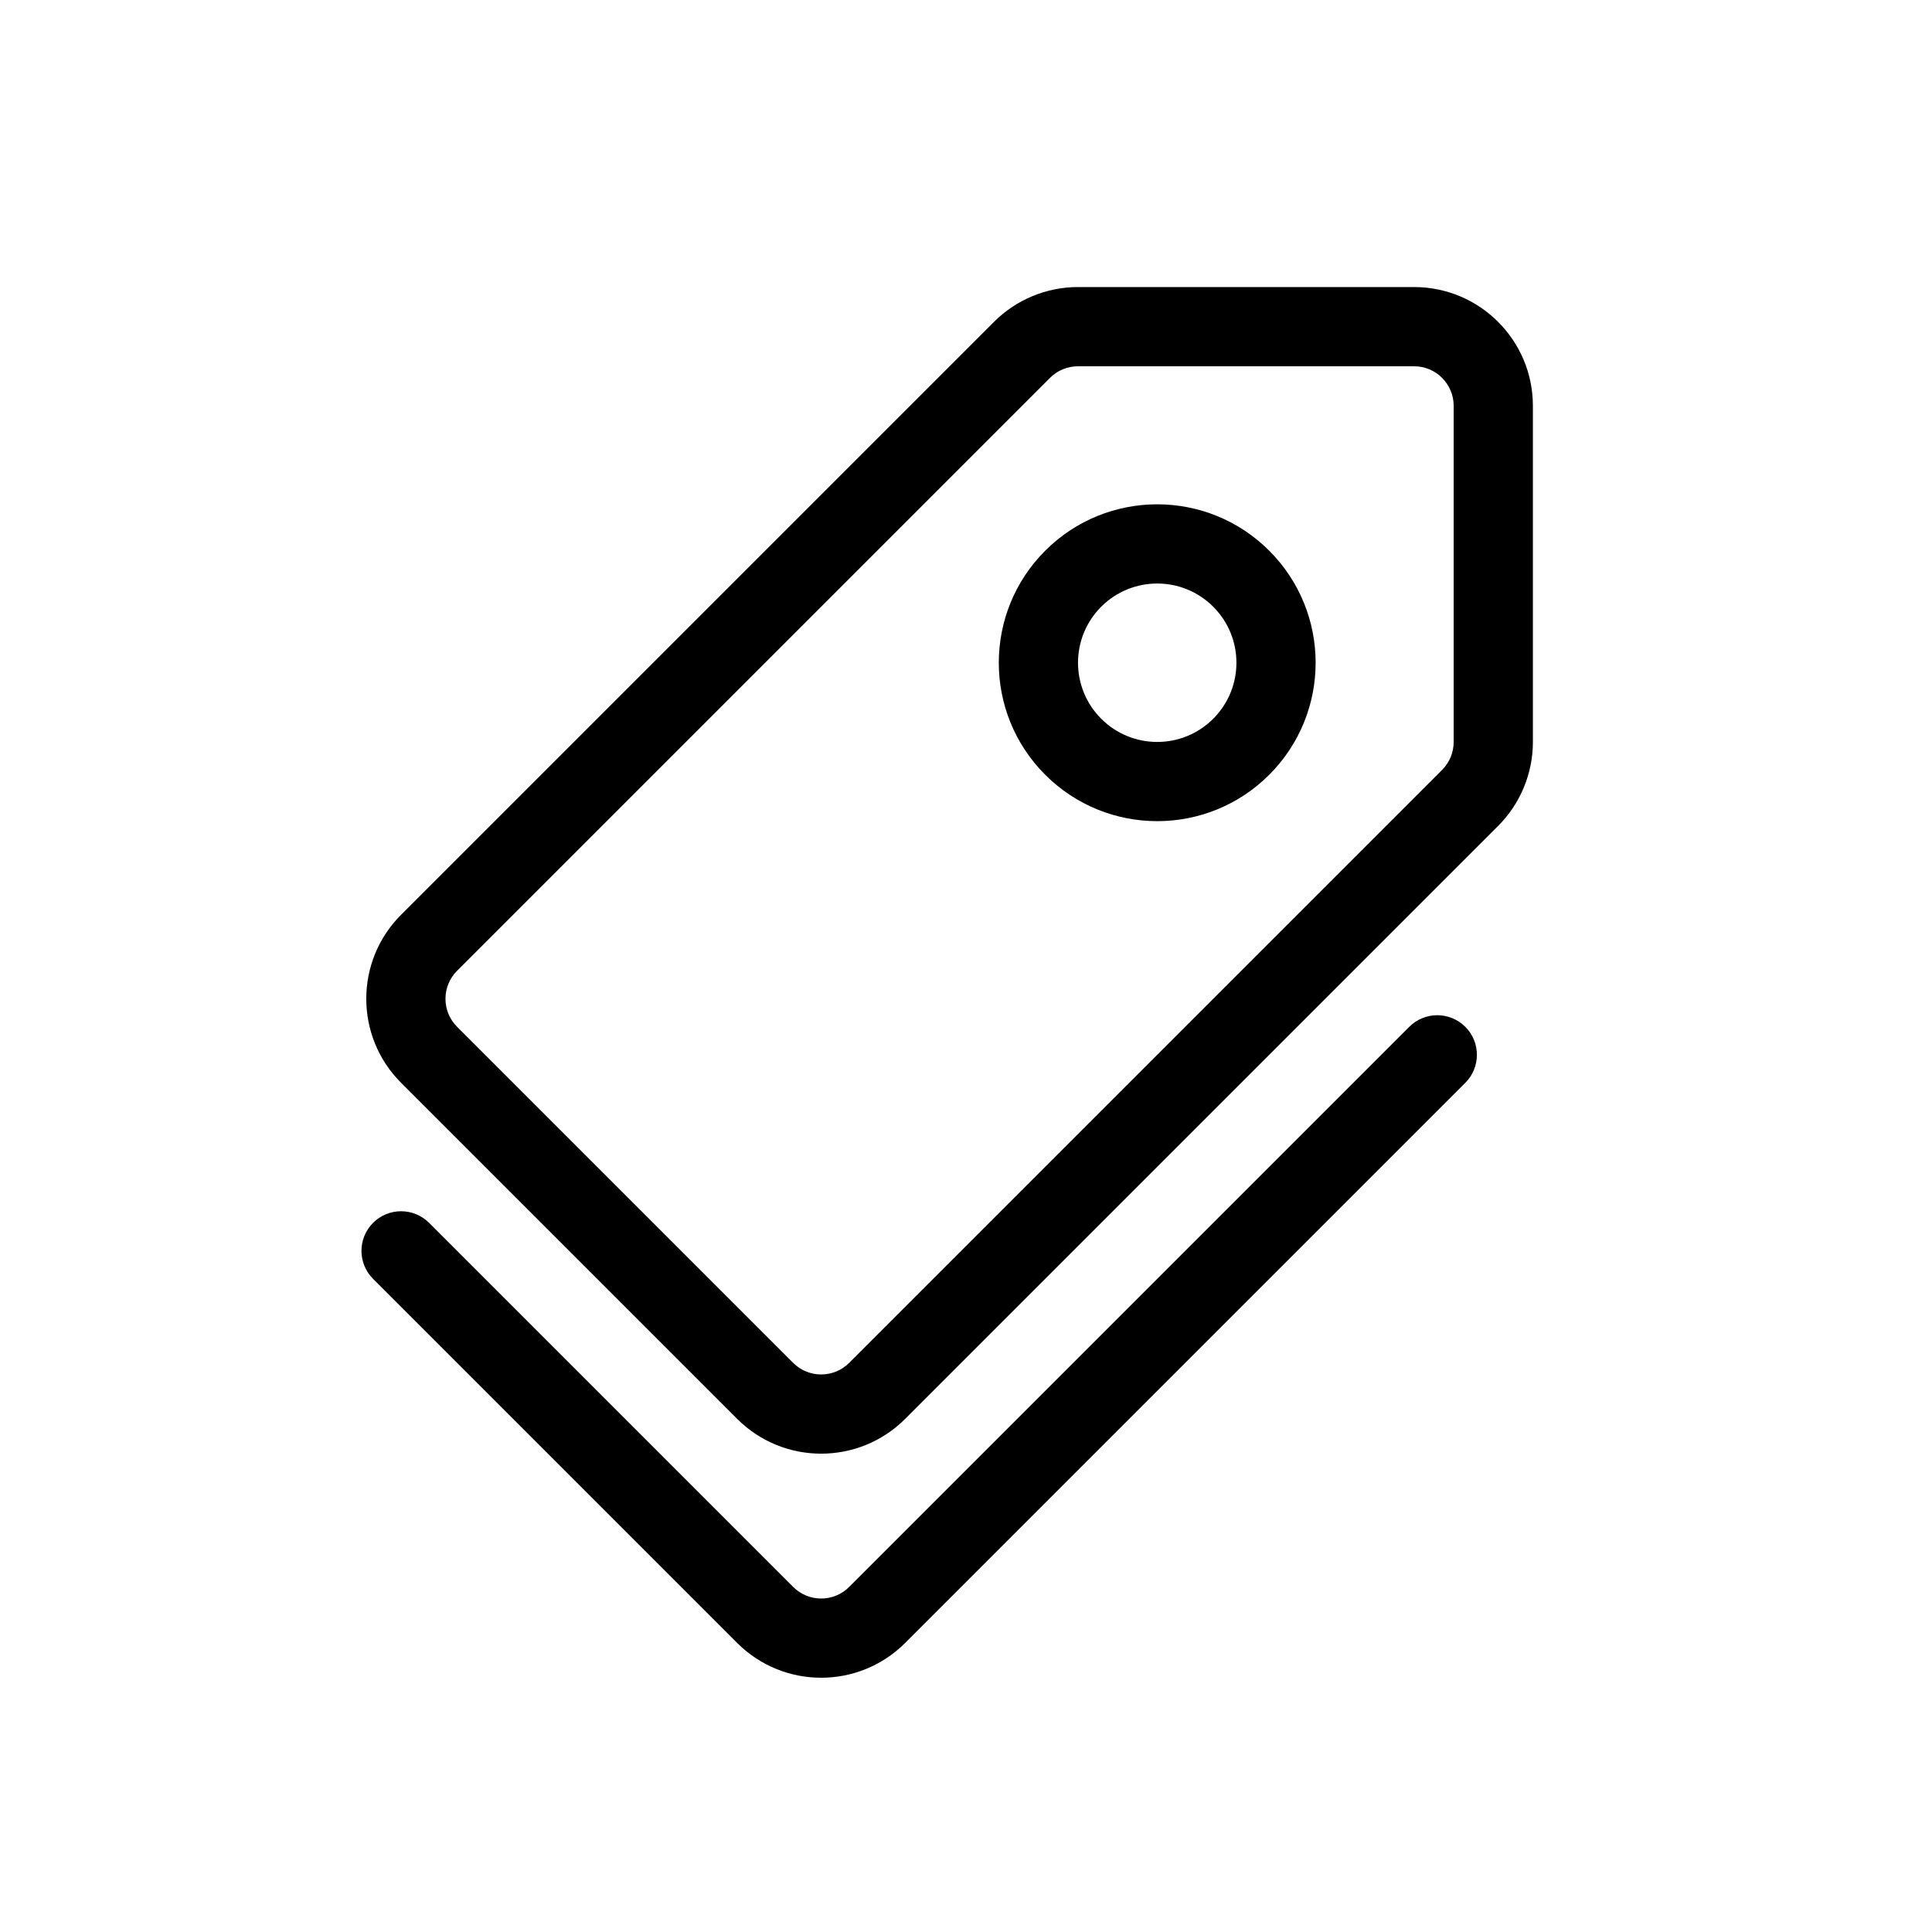
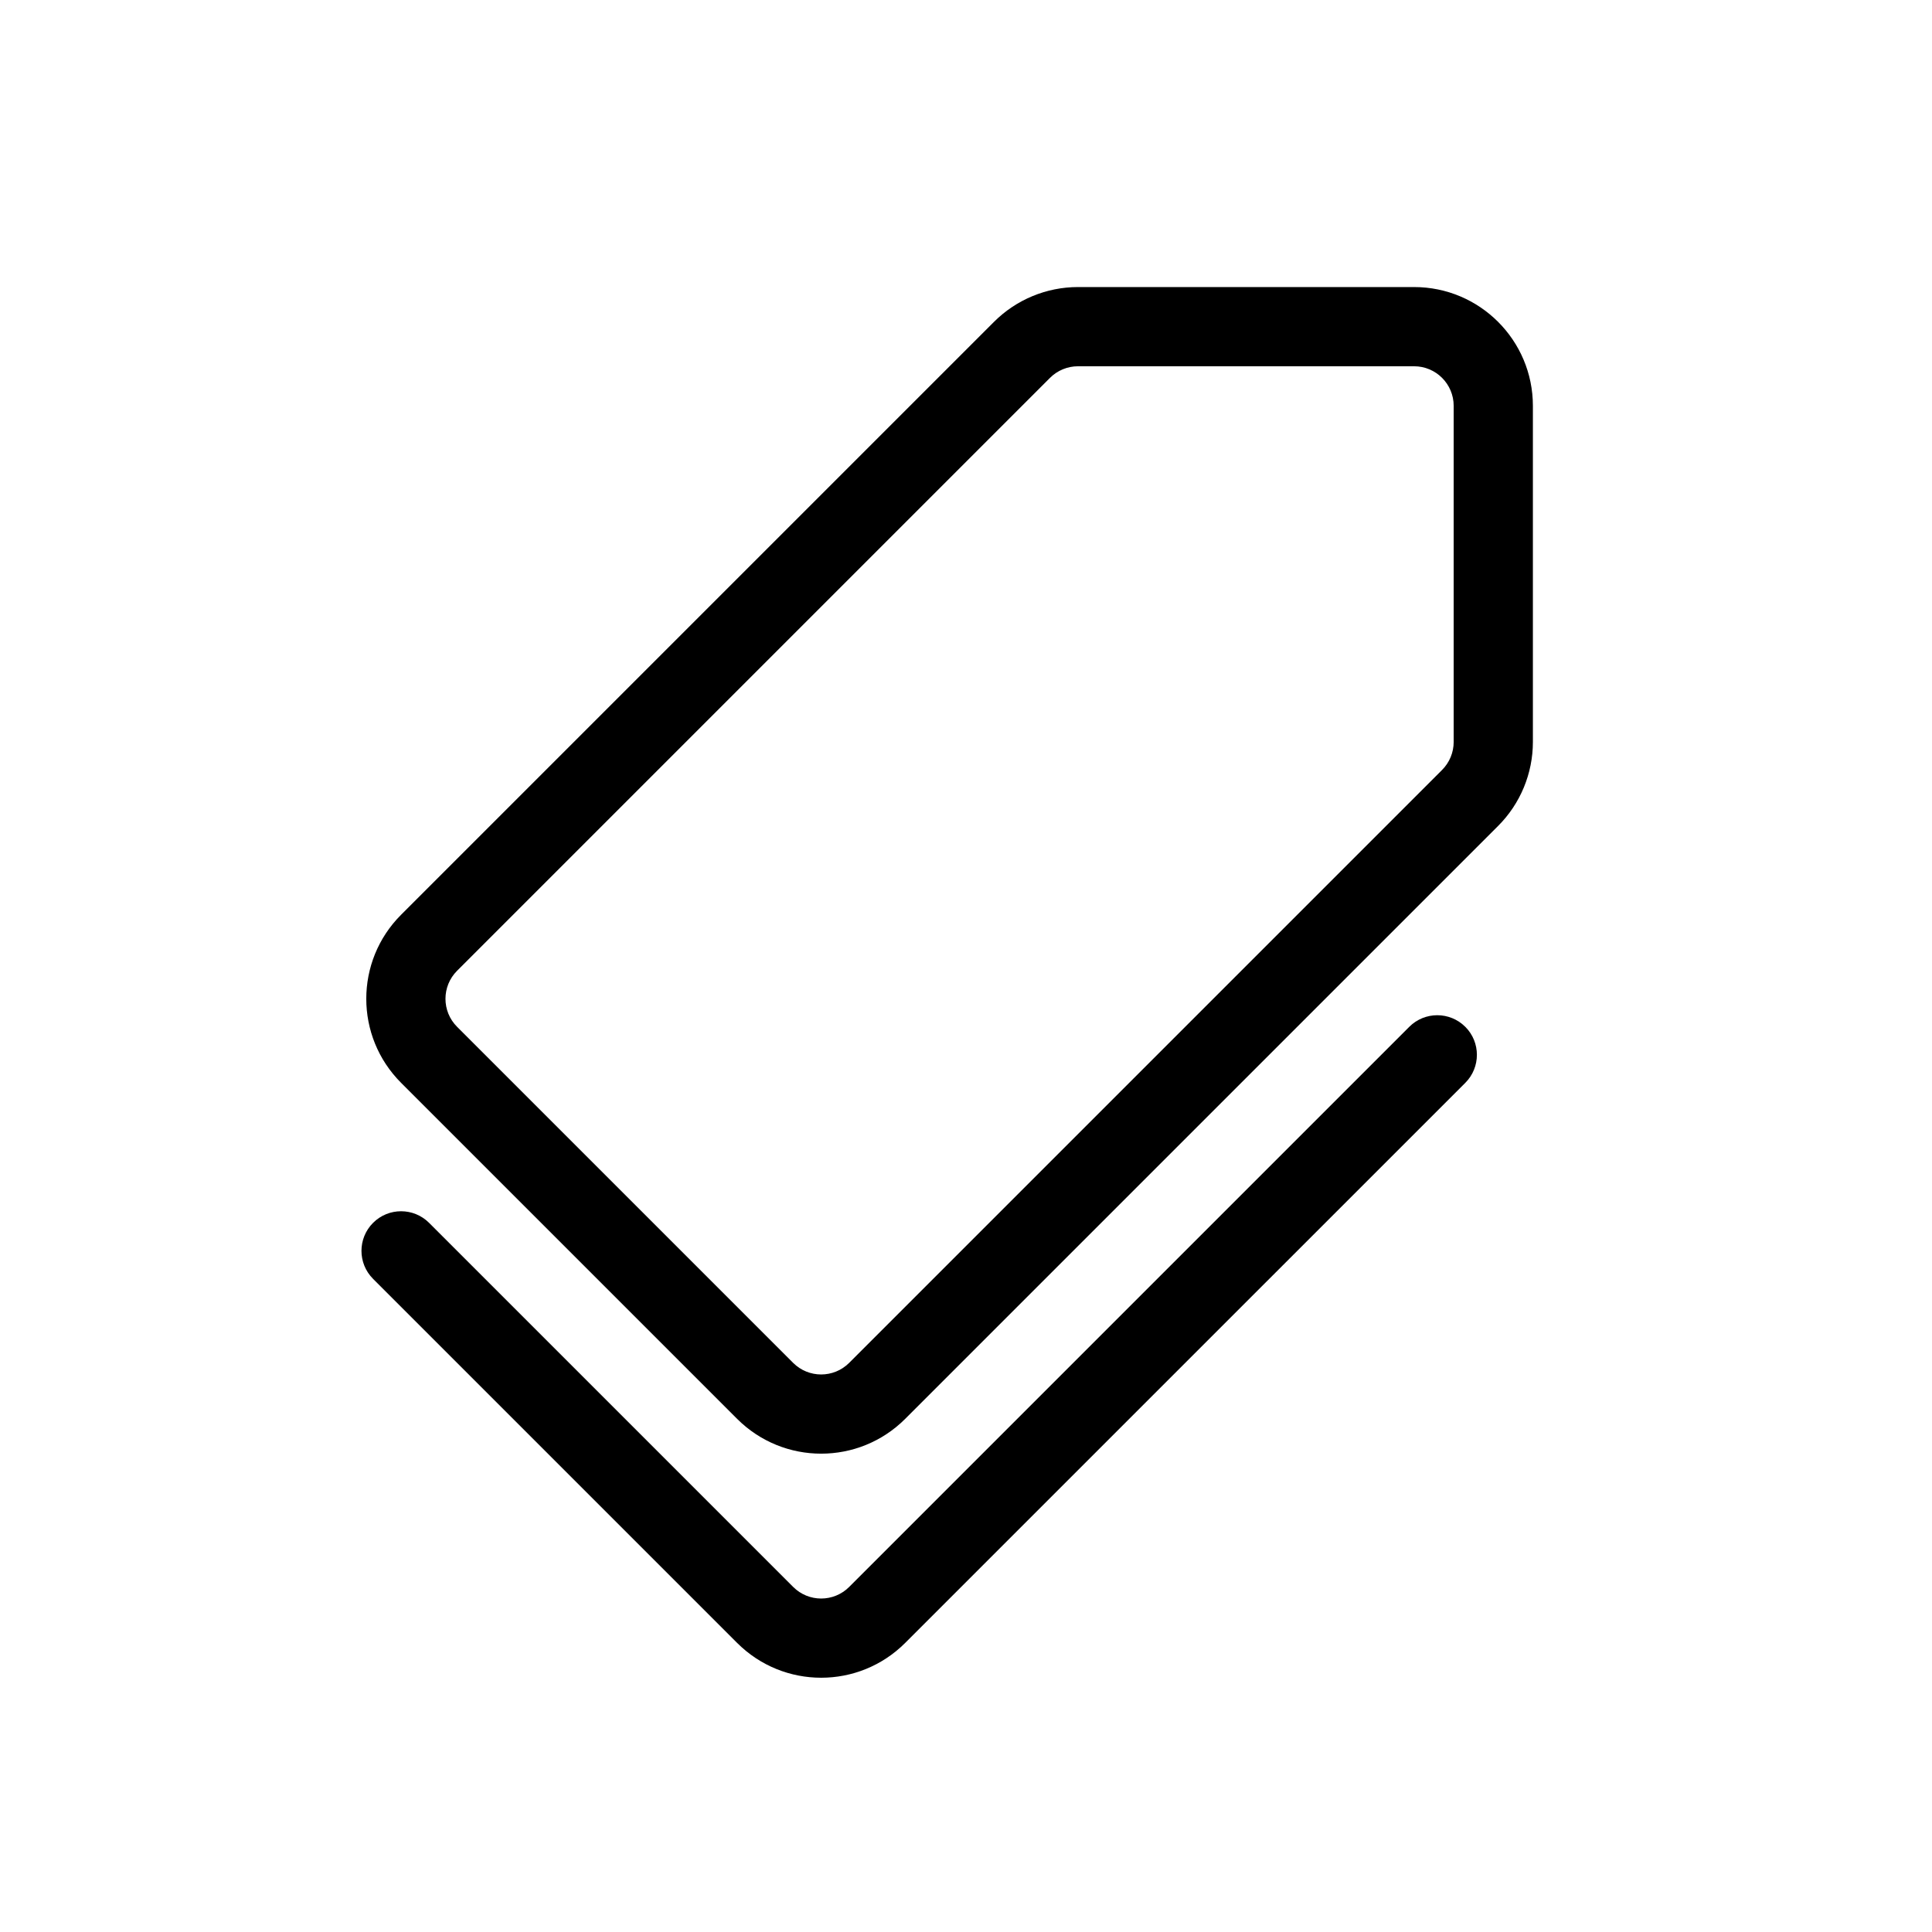
<svg xmlns="http://www.w3.org/2000/svg" fill="#000000" width="800px" height="800px" version="1.1" viewBox="144 144 512 512">
  <g fill-rule="evenodd">
    <path d="m529.24 251.56c0-5.797-4.699-10.496-10.496-10.496h-89.062c-2.781 0-5.453 1.105-7.422 3.074l-157.13 157.13c-4.098 4.098-4.102 10.746 0 14.844l89.062 89.062c4.098 4.098 10.746 4.098 14.844 0l157.13-157.13c1.969-1.969 3.074-4.637 3.074-7.422zm-10.496-31.488c17.391 0 31.488 14.098 31.488 31.488v89.062c0 8.352-3.316 16.359-9.223 22.266l-157.13 157.13c-12.297 12.293-32.23 12.293-44.527 0l-89.062-89.062c-12.297-12.297-12.297-32.234 0-44.531l157.13-157.13c5.906-5.902 13.918-9.223 22.266-9.223z" />
-     <path d="m480.36 349.32c-16.395 16.395-42.977 16.395-59.371 0-16.398-16.395-16.398-42.98 0-59.375 16.395-16.395 42.977-16.395 59.371 0 16.395 16.395 16.395 42.98 0 59.375zm-44.527-14.844c8.195 8.199 21.488 8.199 29.684 0 8.199-8.199 8.199-21.488 0-29.688-8.195-8.199-21.488-8.199-29.684 0-8.199 8.199-8.199 21.488 0 29.688z" />
    <path d="m532.32 416.12c4.098 4.098 4.098 10.742 0 14.844l-148.44 148.43c-12.297 12.297-32.23 12.297-44.527 0l-96.484-96.484c-4.102-4.098-4.102-10.742 0-14.844 4.098-4.098 10.742-4.098 14.844 0l96.484 96.484c4.098 4.102 10.742 4.102 14.844 0l148.43-148.43c4.098-4.102 10.746-4.102 14.844 0z" />
  </g>
</svg>